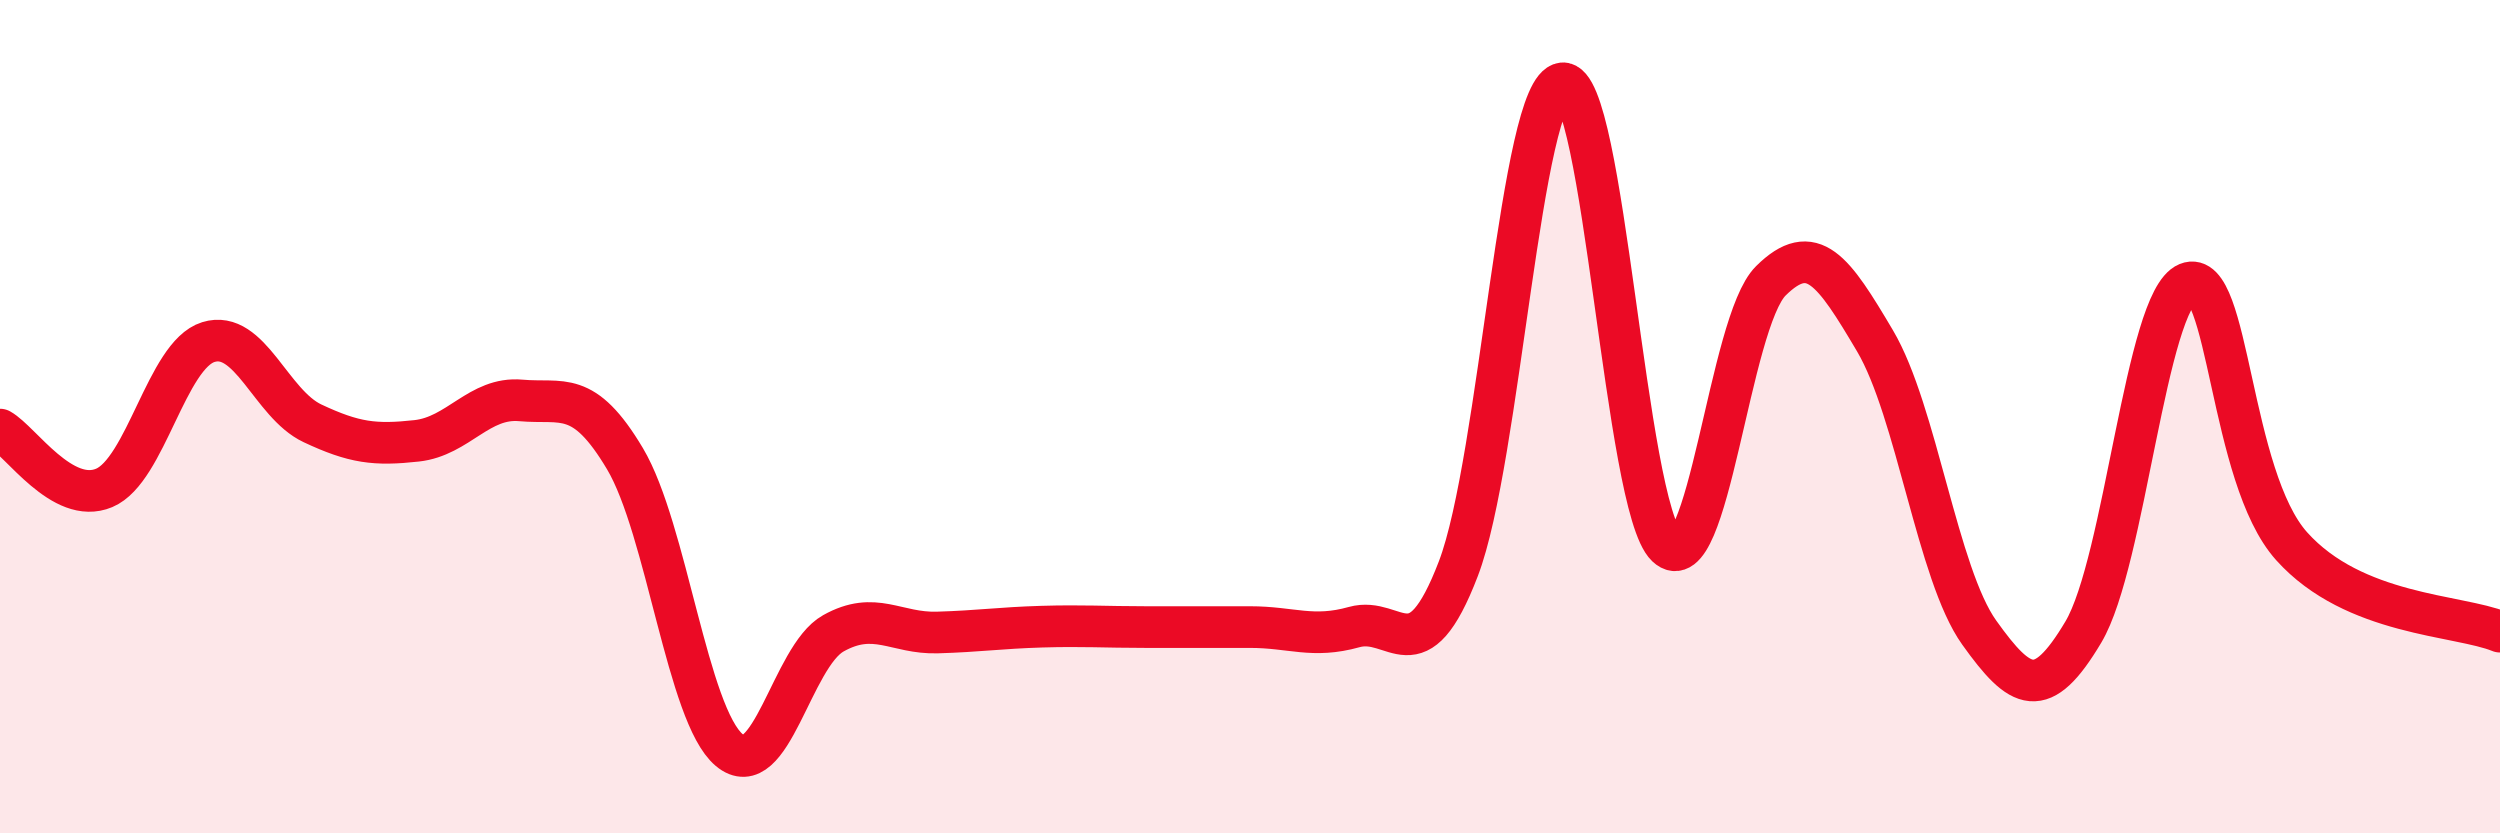
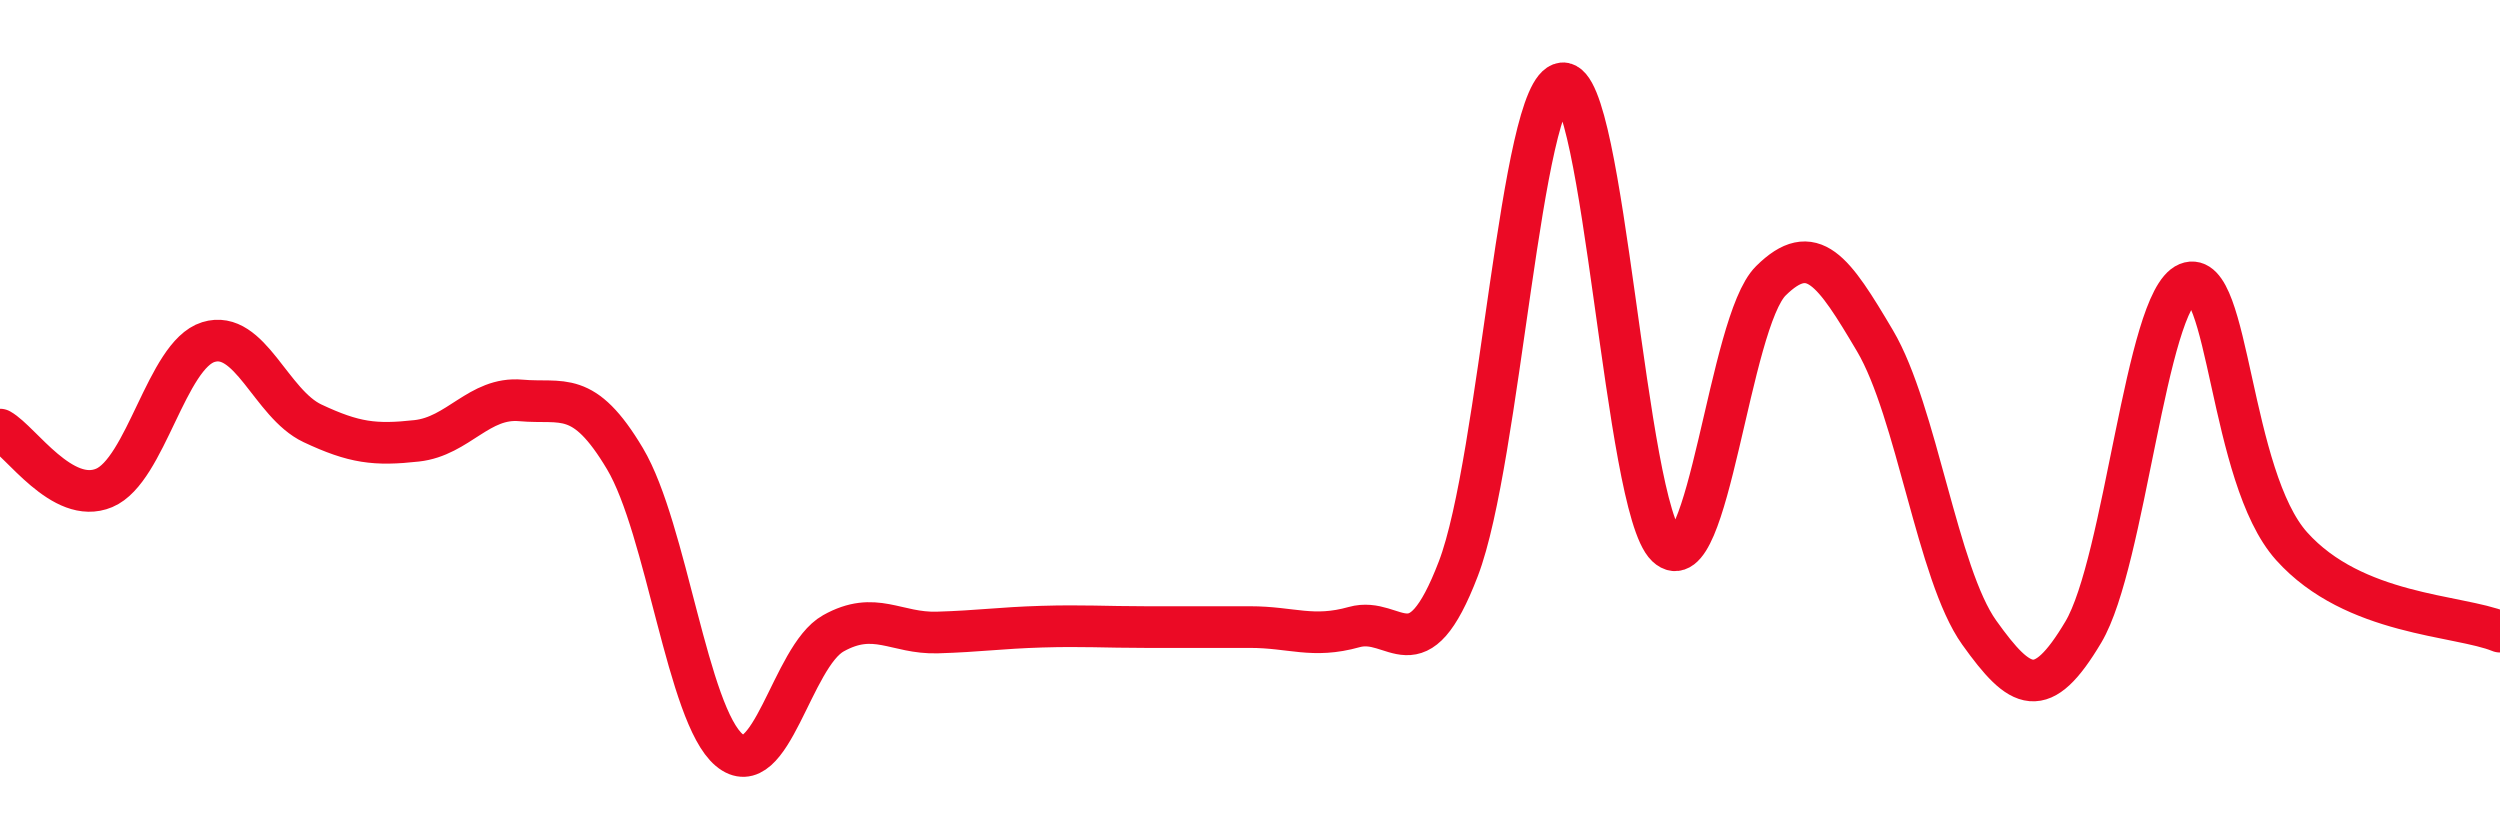
<svg xmlns="http://www.w3.org/2000/svg" width="60" height="20" viewBox="0 0 60 20">
-   <path d="M 0,10.31 C 0.5,10.59 1.5,12.13 2.5,11.71 C 3.5,11.29 4,8.52 5,8.21 C 6,7.9 6.5,9.69 7.5,10.16 C 8.5,10.63 9,10.69 10,10.58 C 11,10.47 11.5,9.52 12.5,9.61 C 13.5,9.7 14,9.33 15,11.01 C 16,12.69 16.5,17.16 17.5,18 C 18.5,18.84 19,15.76 20,15.2 C 21,14.64 21.5,15.21 22.5,15.18 C 23.5,15.15 24,15.07 25,15.04 C 26,15.01 26.5,15.05 27.5,15.05 C 28.5,15.05 29,15.05 30,15.05 C 31,15.05 31.5,15.33 32.5,15.05 C 33.5,14.77 34,16.26 35,13.65 C 36,11.04 36.5,2.11 37.5,2 C 38.5,1.89 39,12.16 40,13.11 C 41,14.06 41.5,7.73 42.5,6.74 C 43.5,5.75 44,6.49 45,8.18 C 46,9.87 46.5,13.78 47.5,15.18 C 48.5,16.58 49,16.85 50,15.17 C 51,13.49 51.5,7.21 52.5,6.8 C 53.5,6.39 53.5,11.44 55,13.11 C 56.5,14.78 59,14.75 60,15.16L60 20L0 20Z" fill="#EB0A25" opacity="0.1" stroke-linecap="round" stroke-linejoin="round" />
  <path d="M 0,10.31 C 0.5,10.59 1.5,12.13 2.5,11.71 C 3.5,11.29 4,8.52 5,8.21 C 6,7.9 6.5,9.69 7.5,10.16 C 8.5,10.63 9,10.69 10,10.58 C 11,10.47 11.5,9.52 12.5,9.61 C 13.5,9.7 14,9.33 15,11.01 C 16,12.69 16.5,17.16 17.5,18 C 18.5,18.84 19,15.76 20,15.2 C 21,14.64 21.5,15.21 22.5,15.18 C 23.5,15.15 24,15.07 25,15.04 C 26,15.01 26.5,15.05 27.5,15.05 C 28.5,15.05 29,15.05 30,15.05 C 31,15.05 31.5,15.33 32.5,15.05 C 33.5,14.77 34,16.26 35,13.65 C 36,11.04 36.5,2.11 37.5,2 C 38.5,1.89 39,12.16 40,13.11 C 41,14.06 41.5,7.73 42.5,6.74 C 43.5,5.75 44,6.49 45,8.18 C 46,9.87 46.5,13.78 47.5,15.18 C 48.5,16.58 49,16.85 50,15.17 C 51,13.49 51.5,7.21 52.5,6.8 C 53.5,6.39 53.5,11.44 55,13.11 C 56.5,14.78 59,14.75 60,15.16" stroke="#EB0A25" stroke-width="1" fill="none" stroke-linecap="round" stroke-linejoin="round" />
</svg>